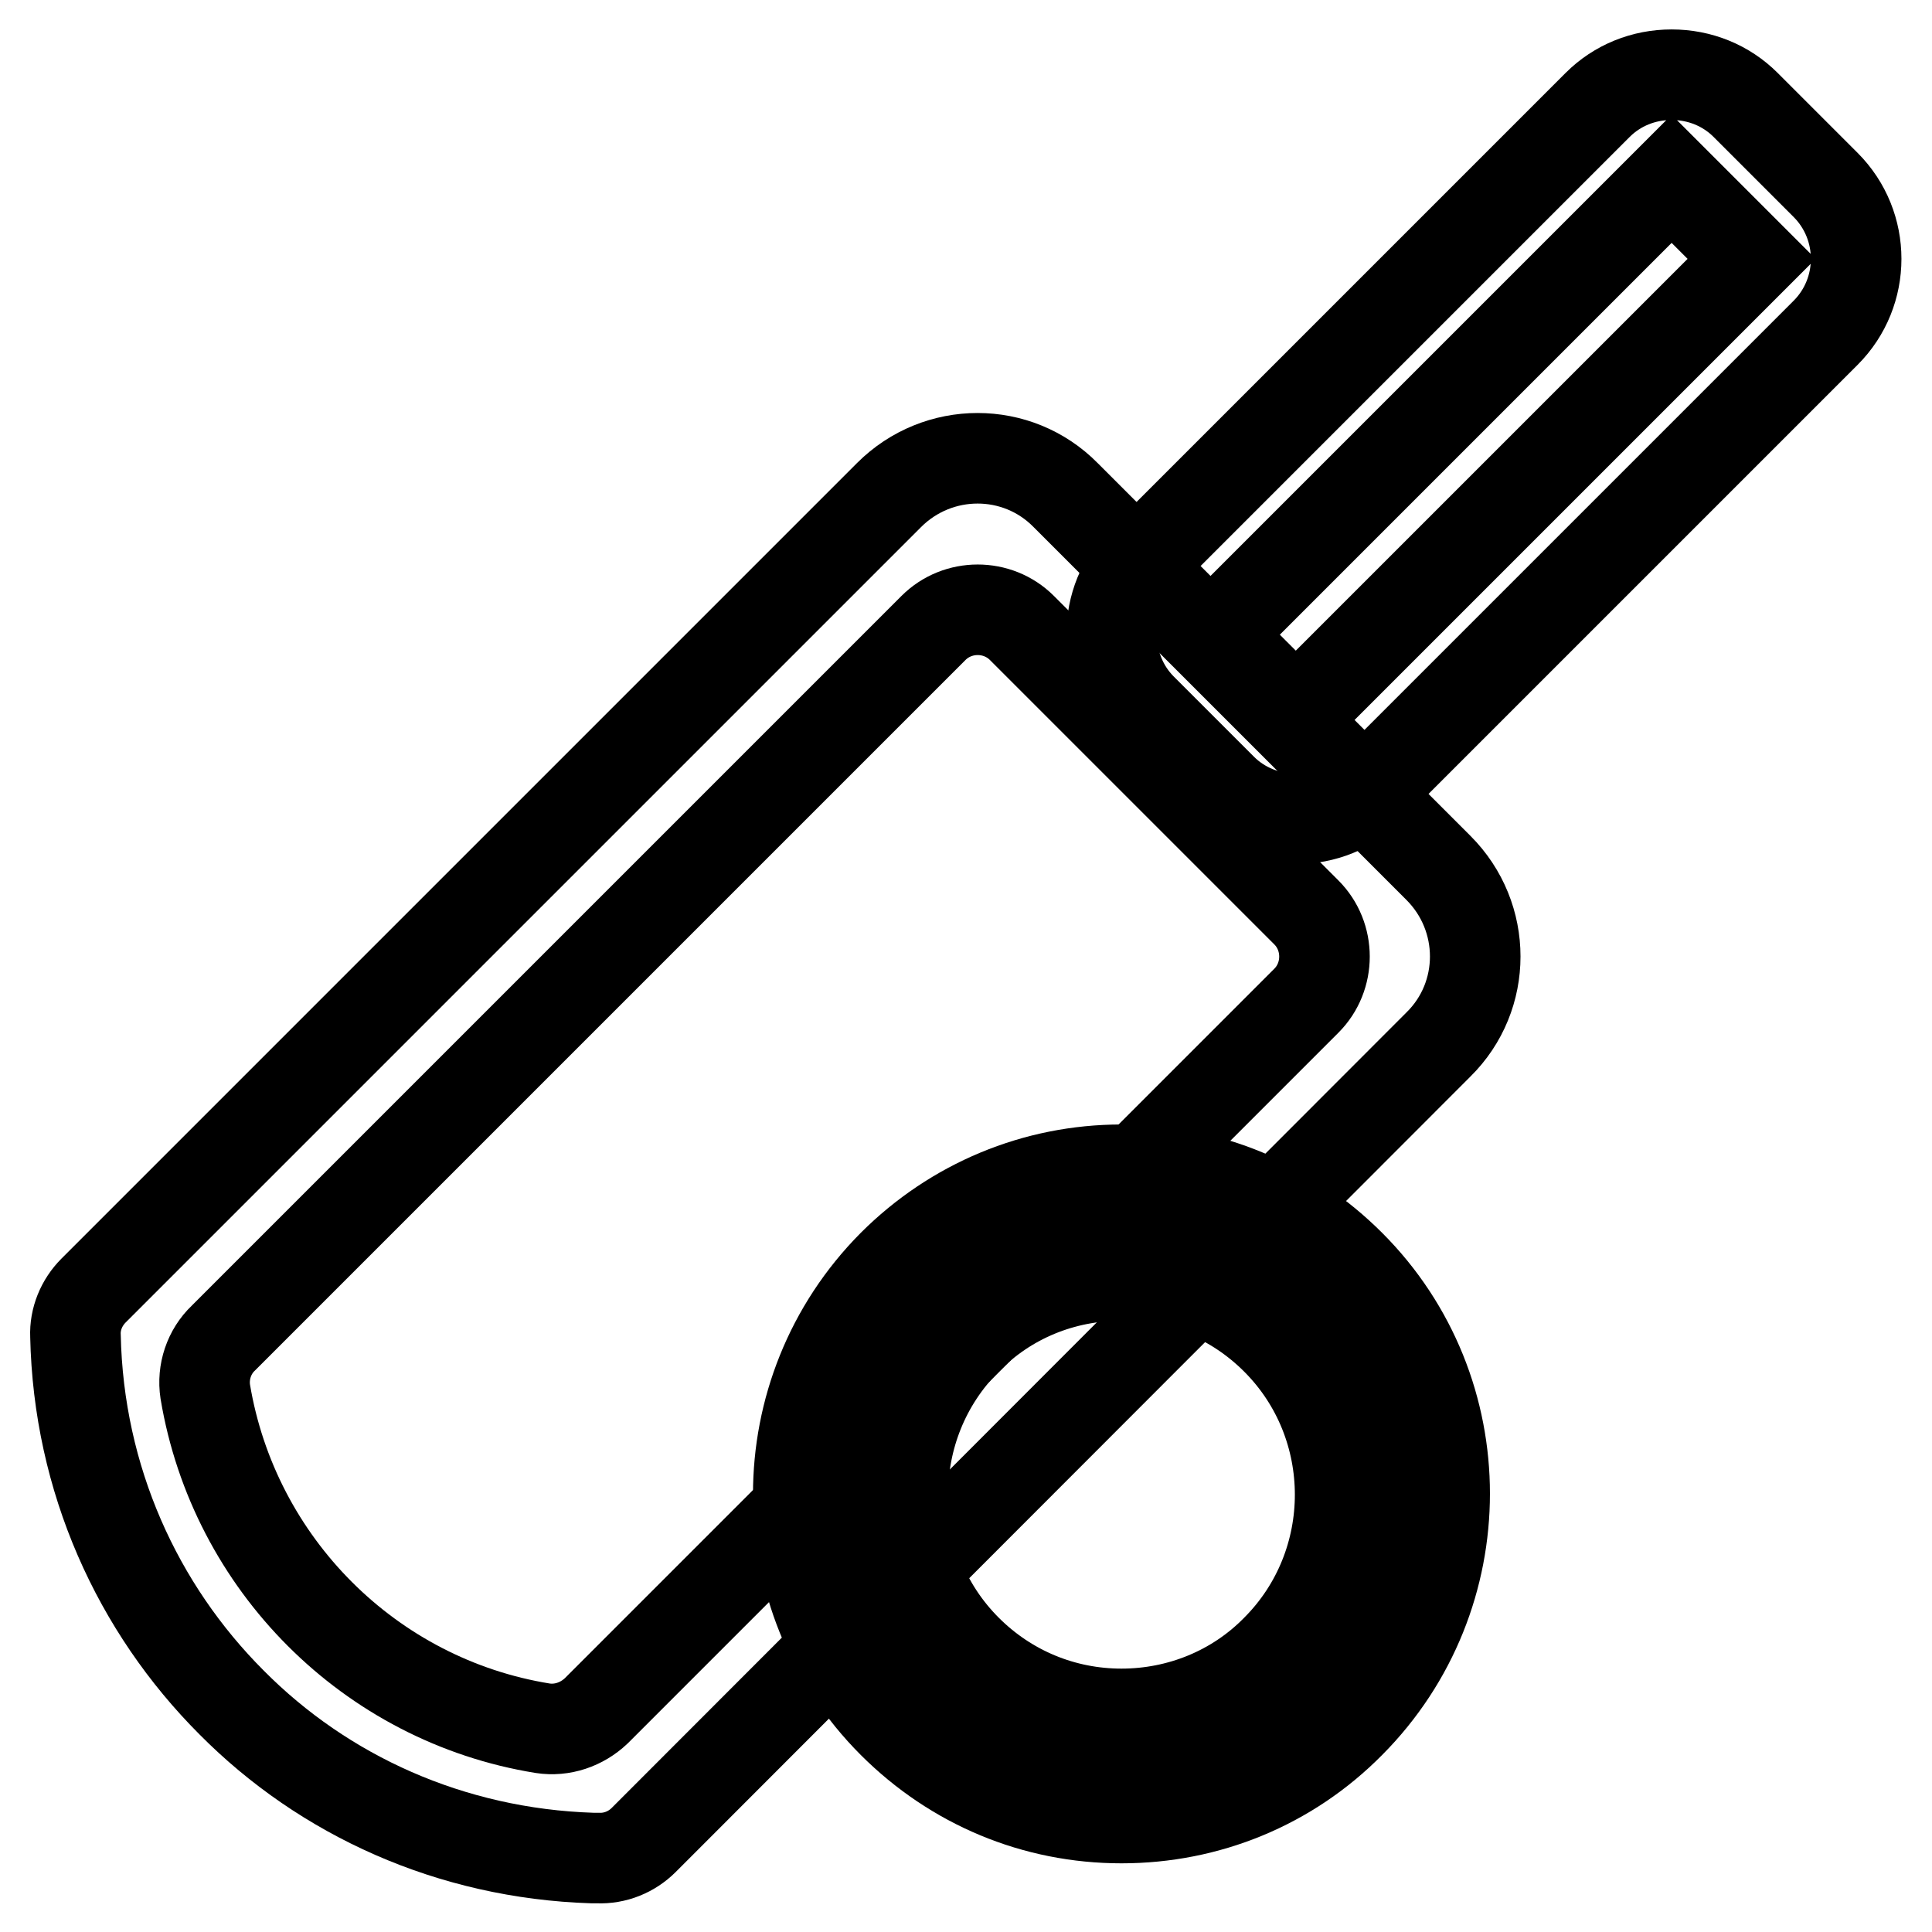
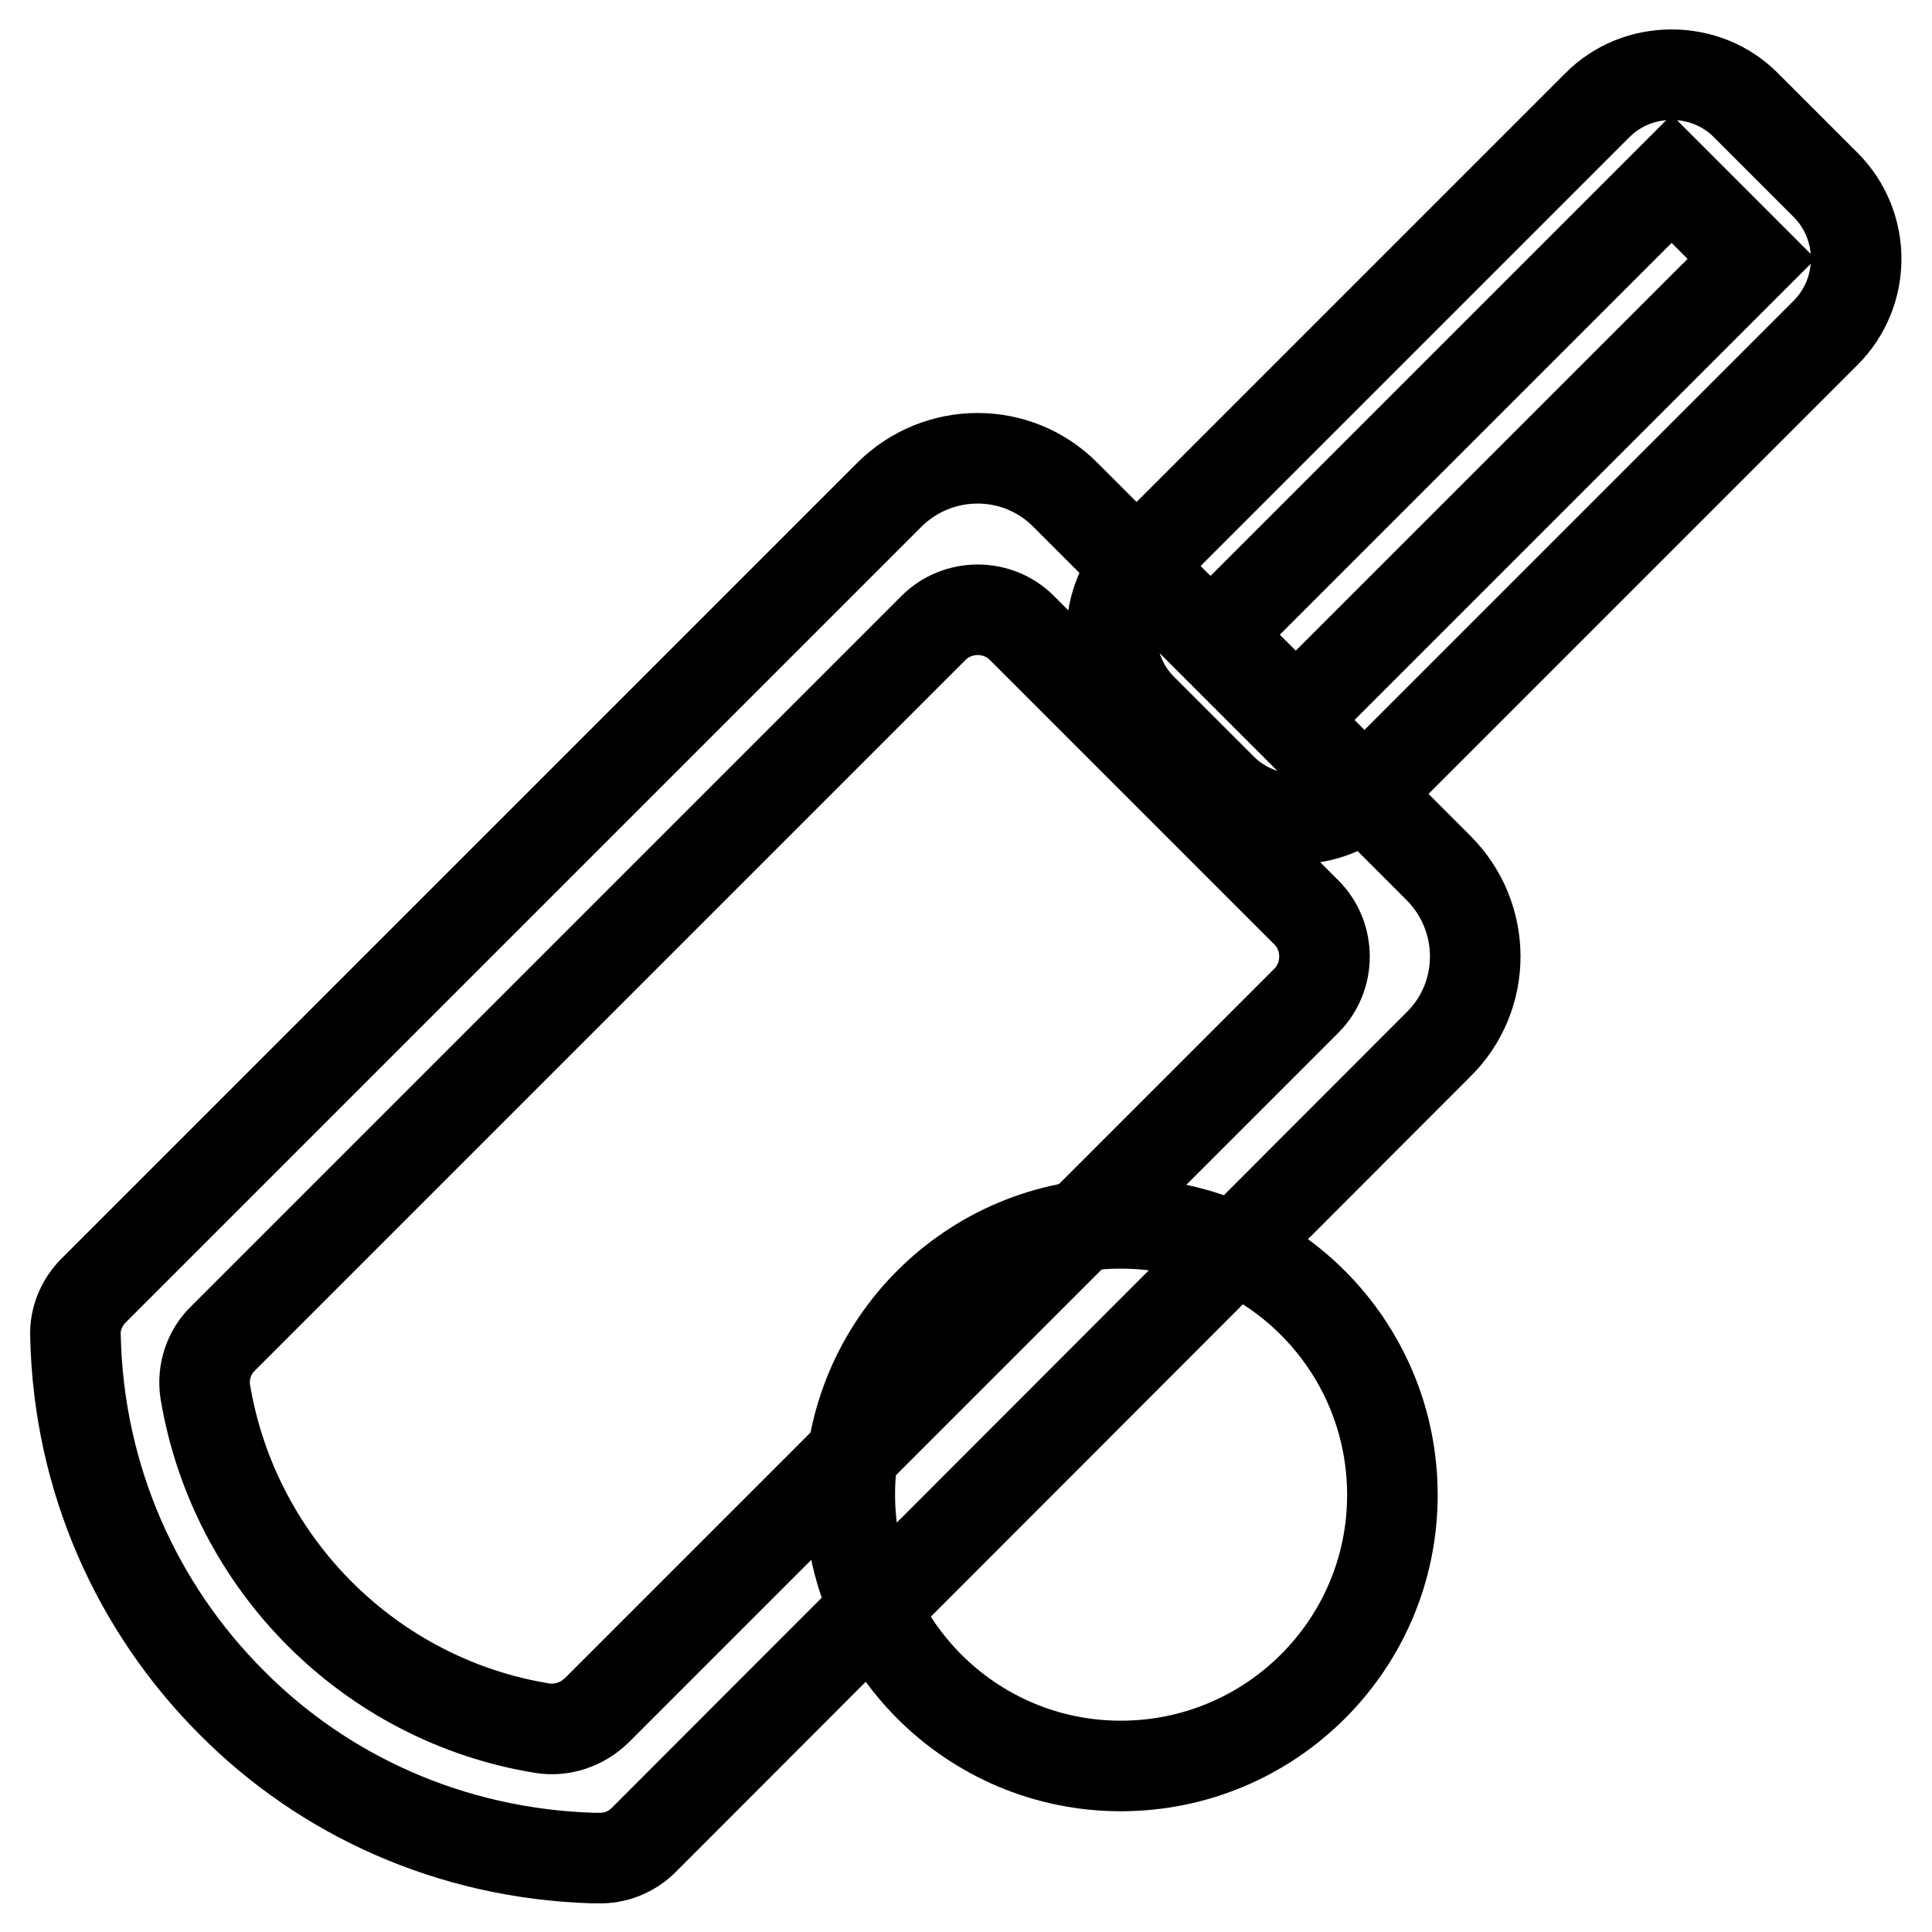
<svg xmlns="http://www.w3.org/2000/svg" version="1.1" x="0px" y="0px" viewBox="0 0 256 256" enable-background="new 0 0 256 256" xml:space="preserve">
  <g>
    <path stroke-width="12" fill-opacity="0" stroke="#000000" d="M171.7,108.5c-3.7,0-7.2-1.4-9.8-4l-10.6-10.6c-2.6-2.6-4-6.1-4-9.8s1.4-7.2,4-9.8l60.4-60.4 c2.6-2.6,6.1-4,9.8-4c3.7,0,7.2,1.4,9.8,4l10.6,10.6c5.4,5.4,5.4,14.2,0,19.6l-60.4,60.4C178.9,107.1,175.4,108.5,171.7,108.5z  M171.7,94.7C171.7,94.7,171.7,94.7,171.7,94.7l60.4-60.4l-10.6-10.6l-60.4,60.4L171.7,94.7z" />
    <path stroke-width="12" fill-opacity="0" stroke="#000000" d="M30.7,225.6C18.2,213.1,10.4,196,10,177c-0.1-2.2,0.8-4.4,2.4-6L117.8,65.6c6.5-6.5,17-6.5,23.4,0 l49.4,49.4c6.5,6.5,6.5,17,0,23.4L85.3,243.8c-1.6,1.6-3.8,2.5-6.1,2.4l-0.7,0C59.7,245.6,42.9,237.9,30.7,225.6L30.7,225.6z  M27.2,184.4C31,207.2,49,225.3,71.9,229c2.6,0.4,5.2-0.5,7.1-2.3l94.1-94.1c3.2-3.2,3.2-8.5,0-11.7l-37.7-37.7 c-3.2-3.2-8.5-3.2-11.7,0l-94.1,94.1C27.7,179.1,26.8,181.8,27.2,184.4z" />
    <path stroke-width="12" fill-opacity="0" stroke="#000000" d="M112.6,198c0,19.9,16.1,36,35.9,36c19.9,0,36-16.1,36-35.9c0,0,0,0,0,0c0-19.9-16.1-36-36-36 C128.7,162.1,112.6,178.2,112.6,198z" />
-     <path stroke-width="12" fill-opacity="0" stroke="#000000" d="M148.6,240.9c-11.5,0-22.2-4.5-30.3-12.6c-16.7-16.7-16.7-43.9,0-60.7c8.1-8.1,18.9-12.6,30.3-12.6 c11.5,0,22.2,4.5,30.3,12.6c16.7,16.7,16.7,43.9,0,60.7C170.8,236.5,160,240.9,148.6,240.9z M148.6,169c-7.8,0-15.1,3-20.5,8.5 c-11.3,11.3-11.3,29.8,0,41.1c5.5,5.5,12.8,8.5,20.5,8.5s15.1-3,20.5-8.5c11.3-11.3,11.3-29.8,0-41.1 C163.6,172,156.3,169,148.6,169z" />
  </g>
</svg>